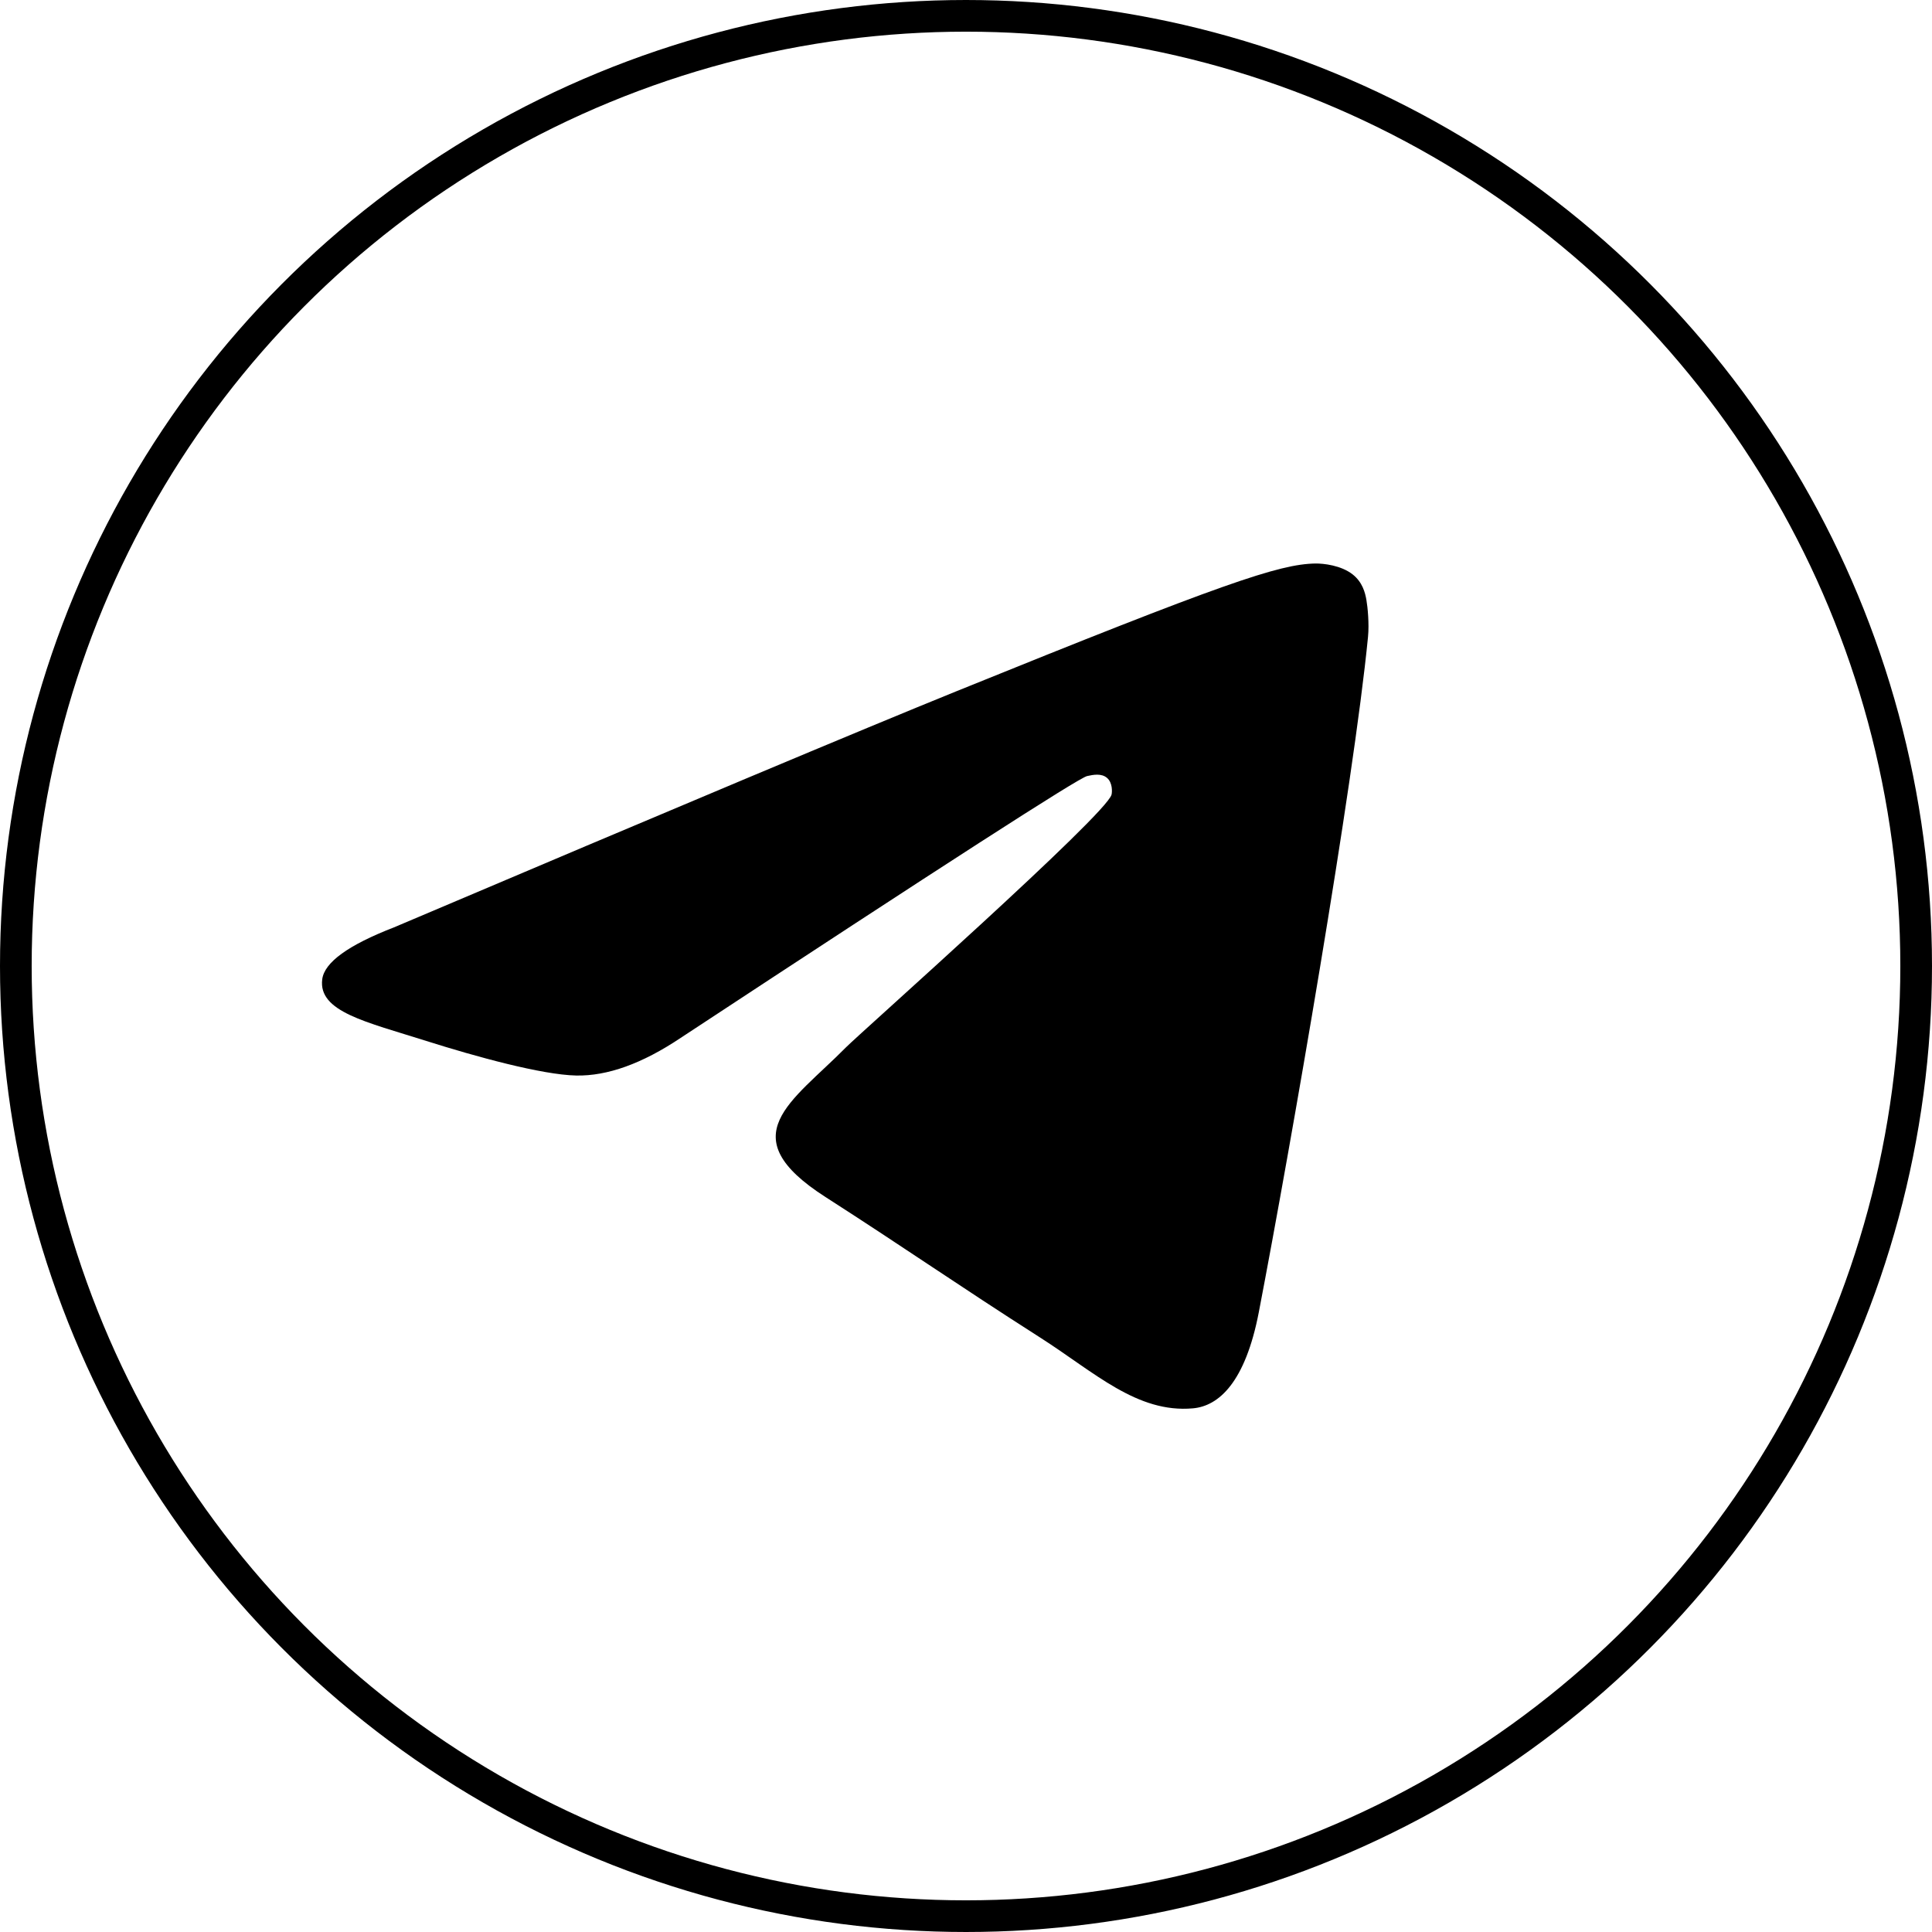
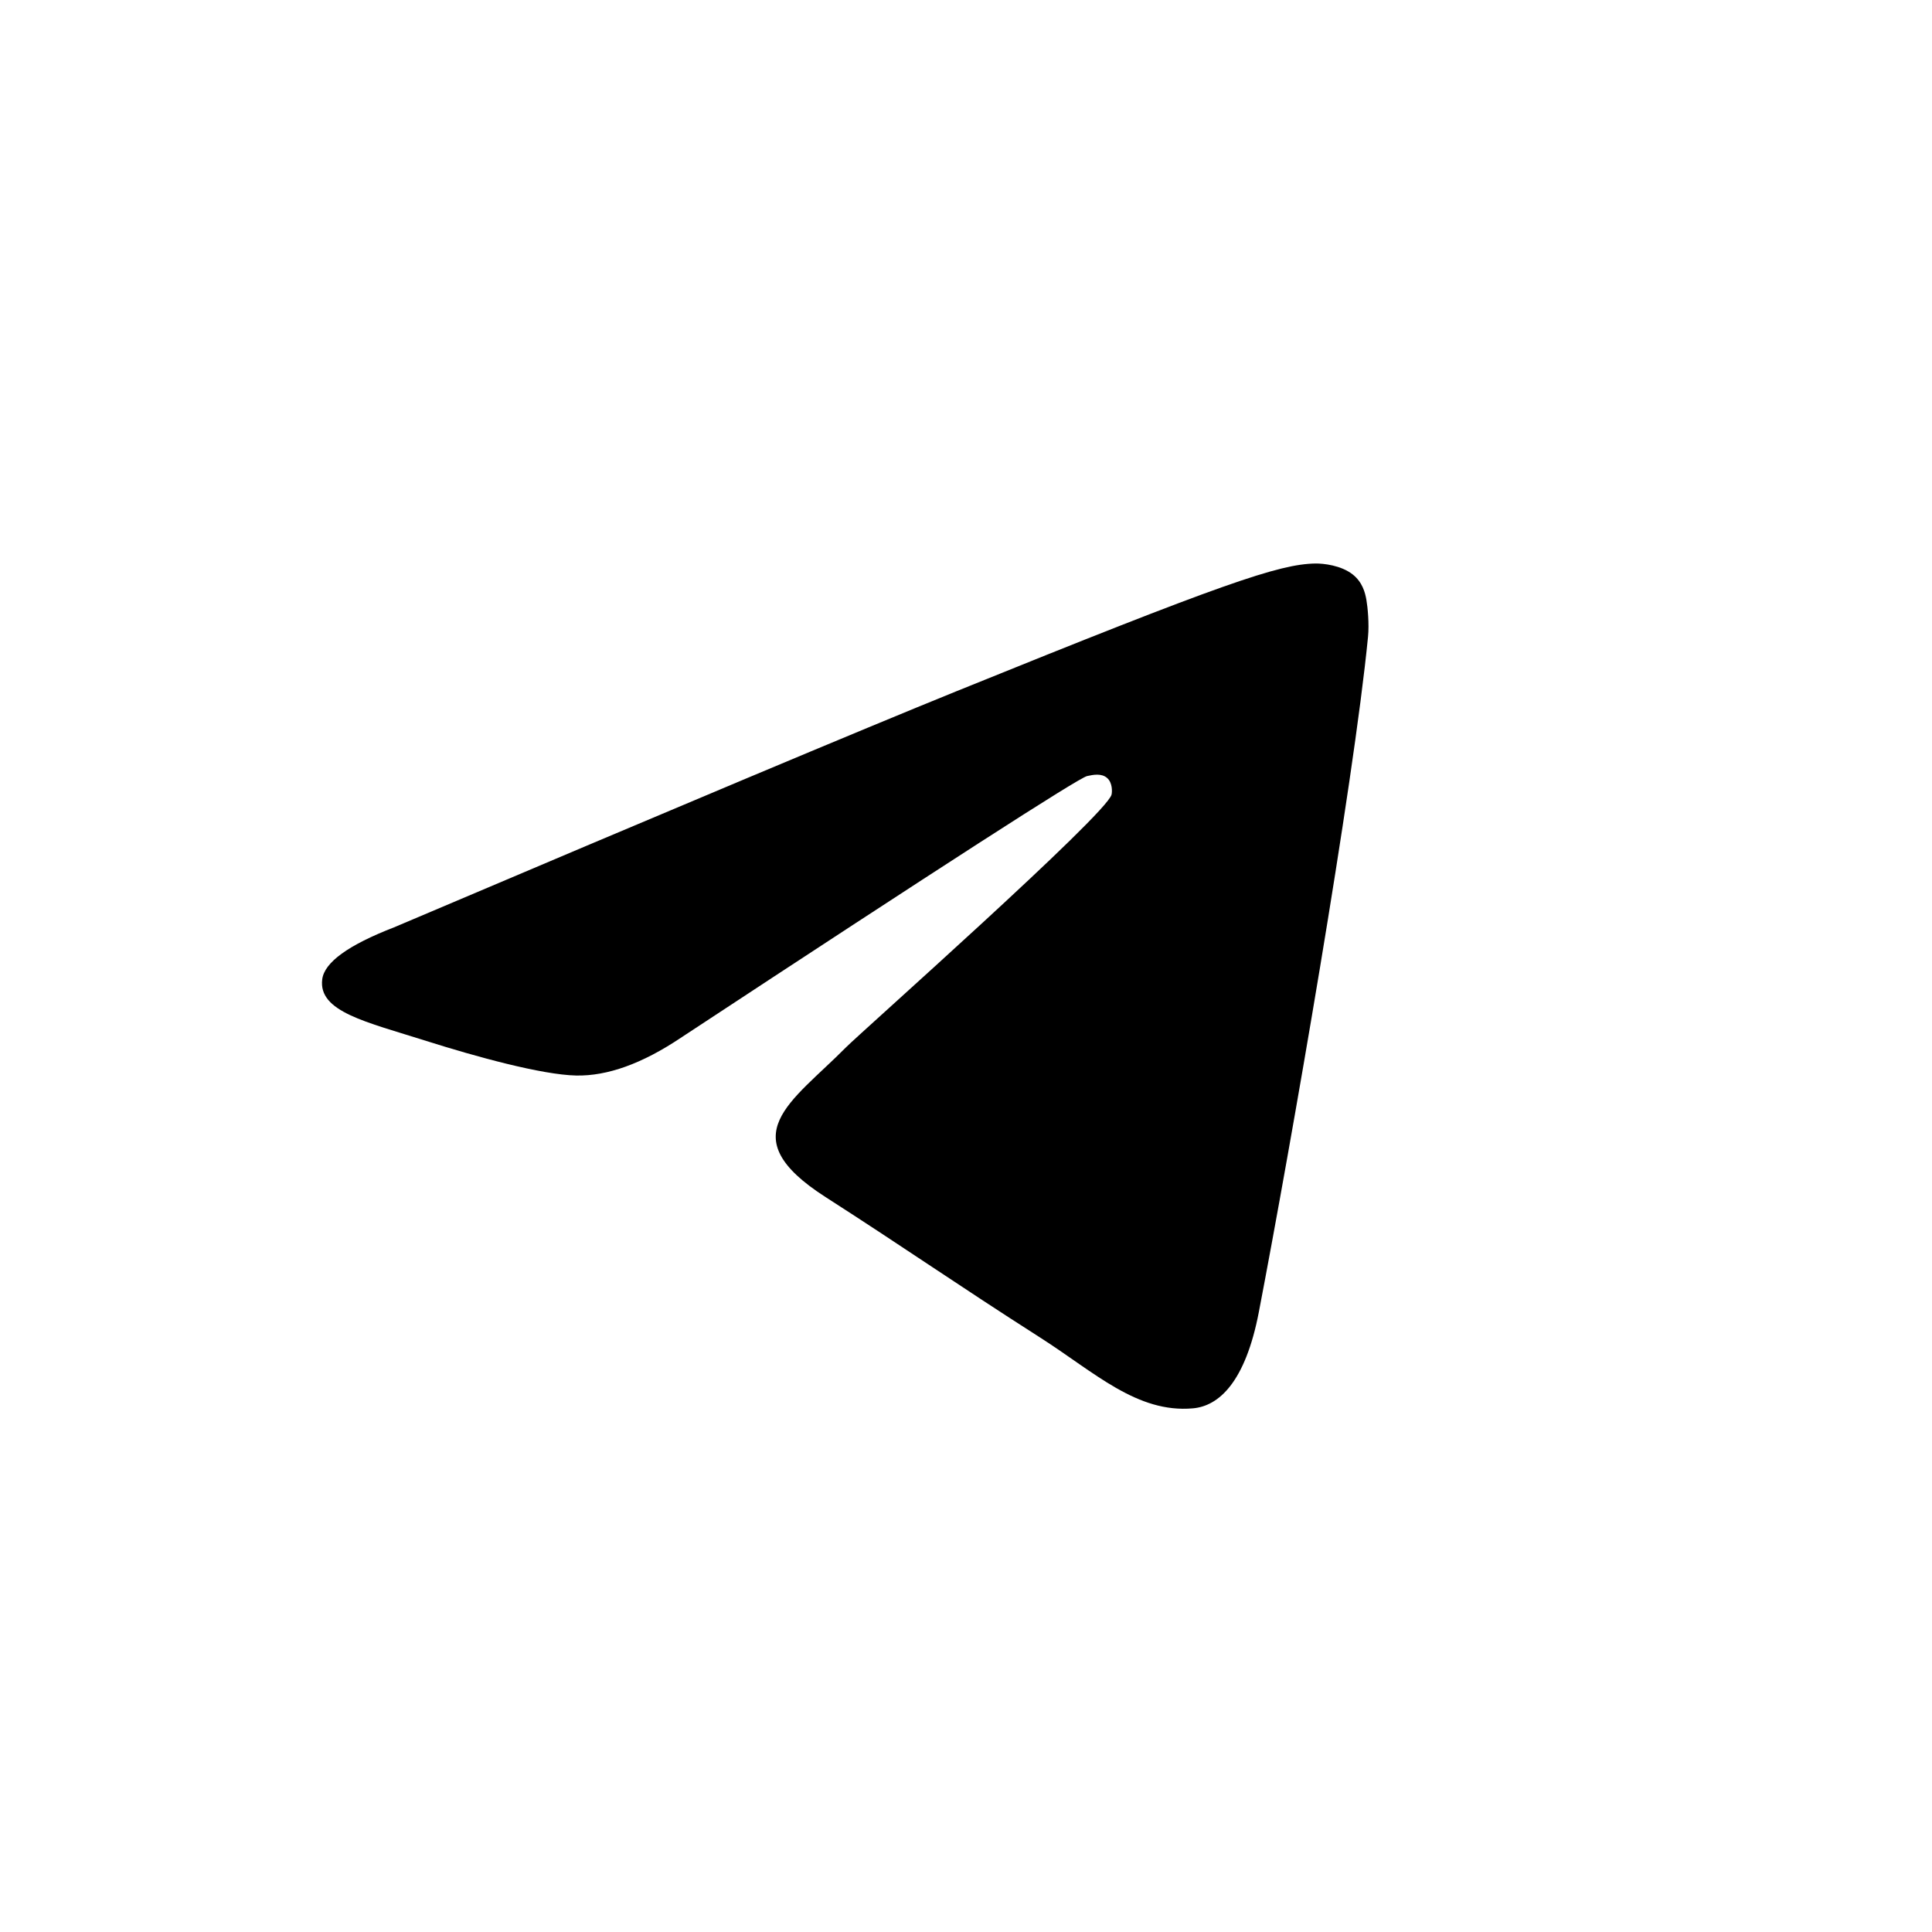
<svg xmlns="http://www.w3.org/2000/svg" width="61" height="61" viewBox="0 0 61 61" fill="none">
-   <circle cx="30.5" cy="30.5" r="30" stroke="#044E46" stroke-opacity="0.21" style="stroke:#044E46;stroke:color(display-p3 0.016 0.306 0.275);stroke-opacity:0.21;" />
  <path fill-rule="evenodd" clip-rule="evenodd" d="M12.438 29.281C21.307 25.515 27.221 23.032 30.181 21.832C38.63 18.407 40.386 17.812 41.53 17.792C41.782 17.788 42.345 17.849 42.709 18.137C43.017 18.38 43.102 18.709 43.142 18.94C43.183 19.171 43.233 19.697 43.193 20.107C42.735 24.796 40.754 36.175 39.746 41.426C39.319 43.648 38.48 44.393 37.667 44.466C35.9 44.625 34.558 43.328 32.847 42.235C30.169 40.524 28.656 39.459 26.057 37.79C23.053 35.861 25 34.8 26.712 33.067C27.16 32.614 34.945 25.713 35.096 25.087C35.115 25.008 35.132 24.716 34.954 24.562C34.776 24.408 34.514 24.461 34.324 24.503C34.056 24.562 29.778 27.318 21.491 32.77C20.277 33.583 19.177 33.978 18.191 33.958C17.105 33.935 15.015 33.359 13.462 32.867C11.556 32.263 10.042 31.944 10.174 30.919C10.243 30.385 10.997 29.839 12.438 29.281Z" fill="#5DCB42" style="fill:#5DCB42;fill:color(display-p3 0.365 0.796 0.259);fill-opacity:1;" />
</svg>